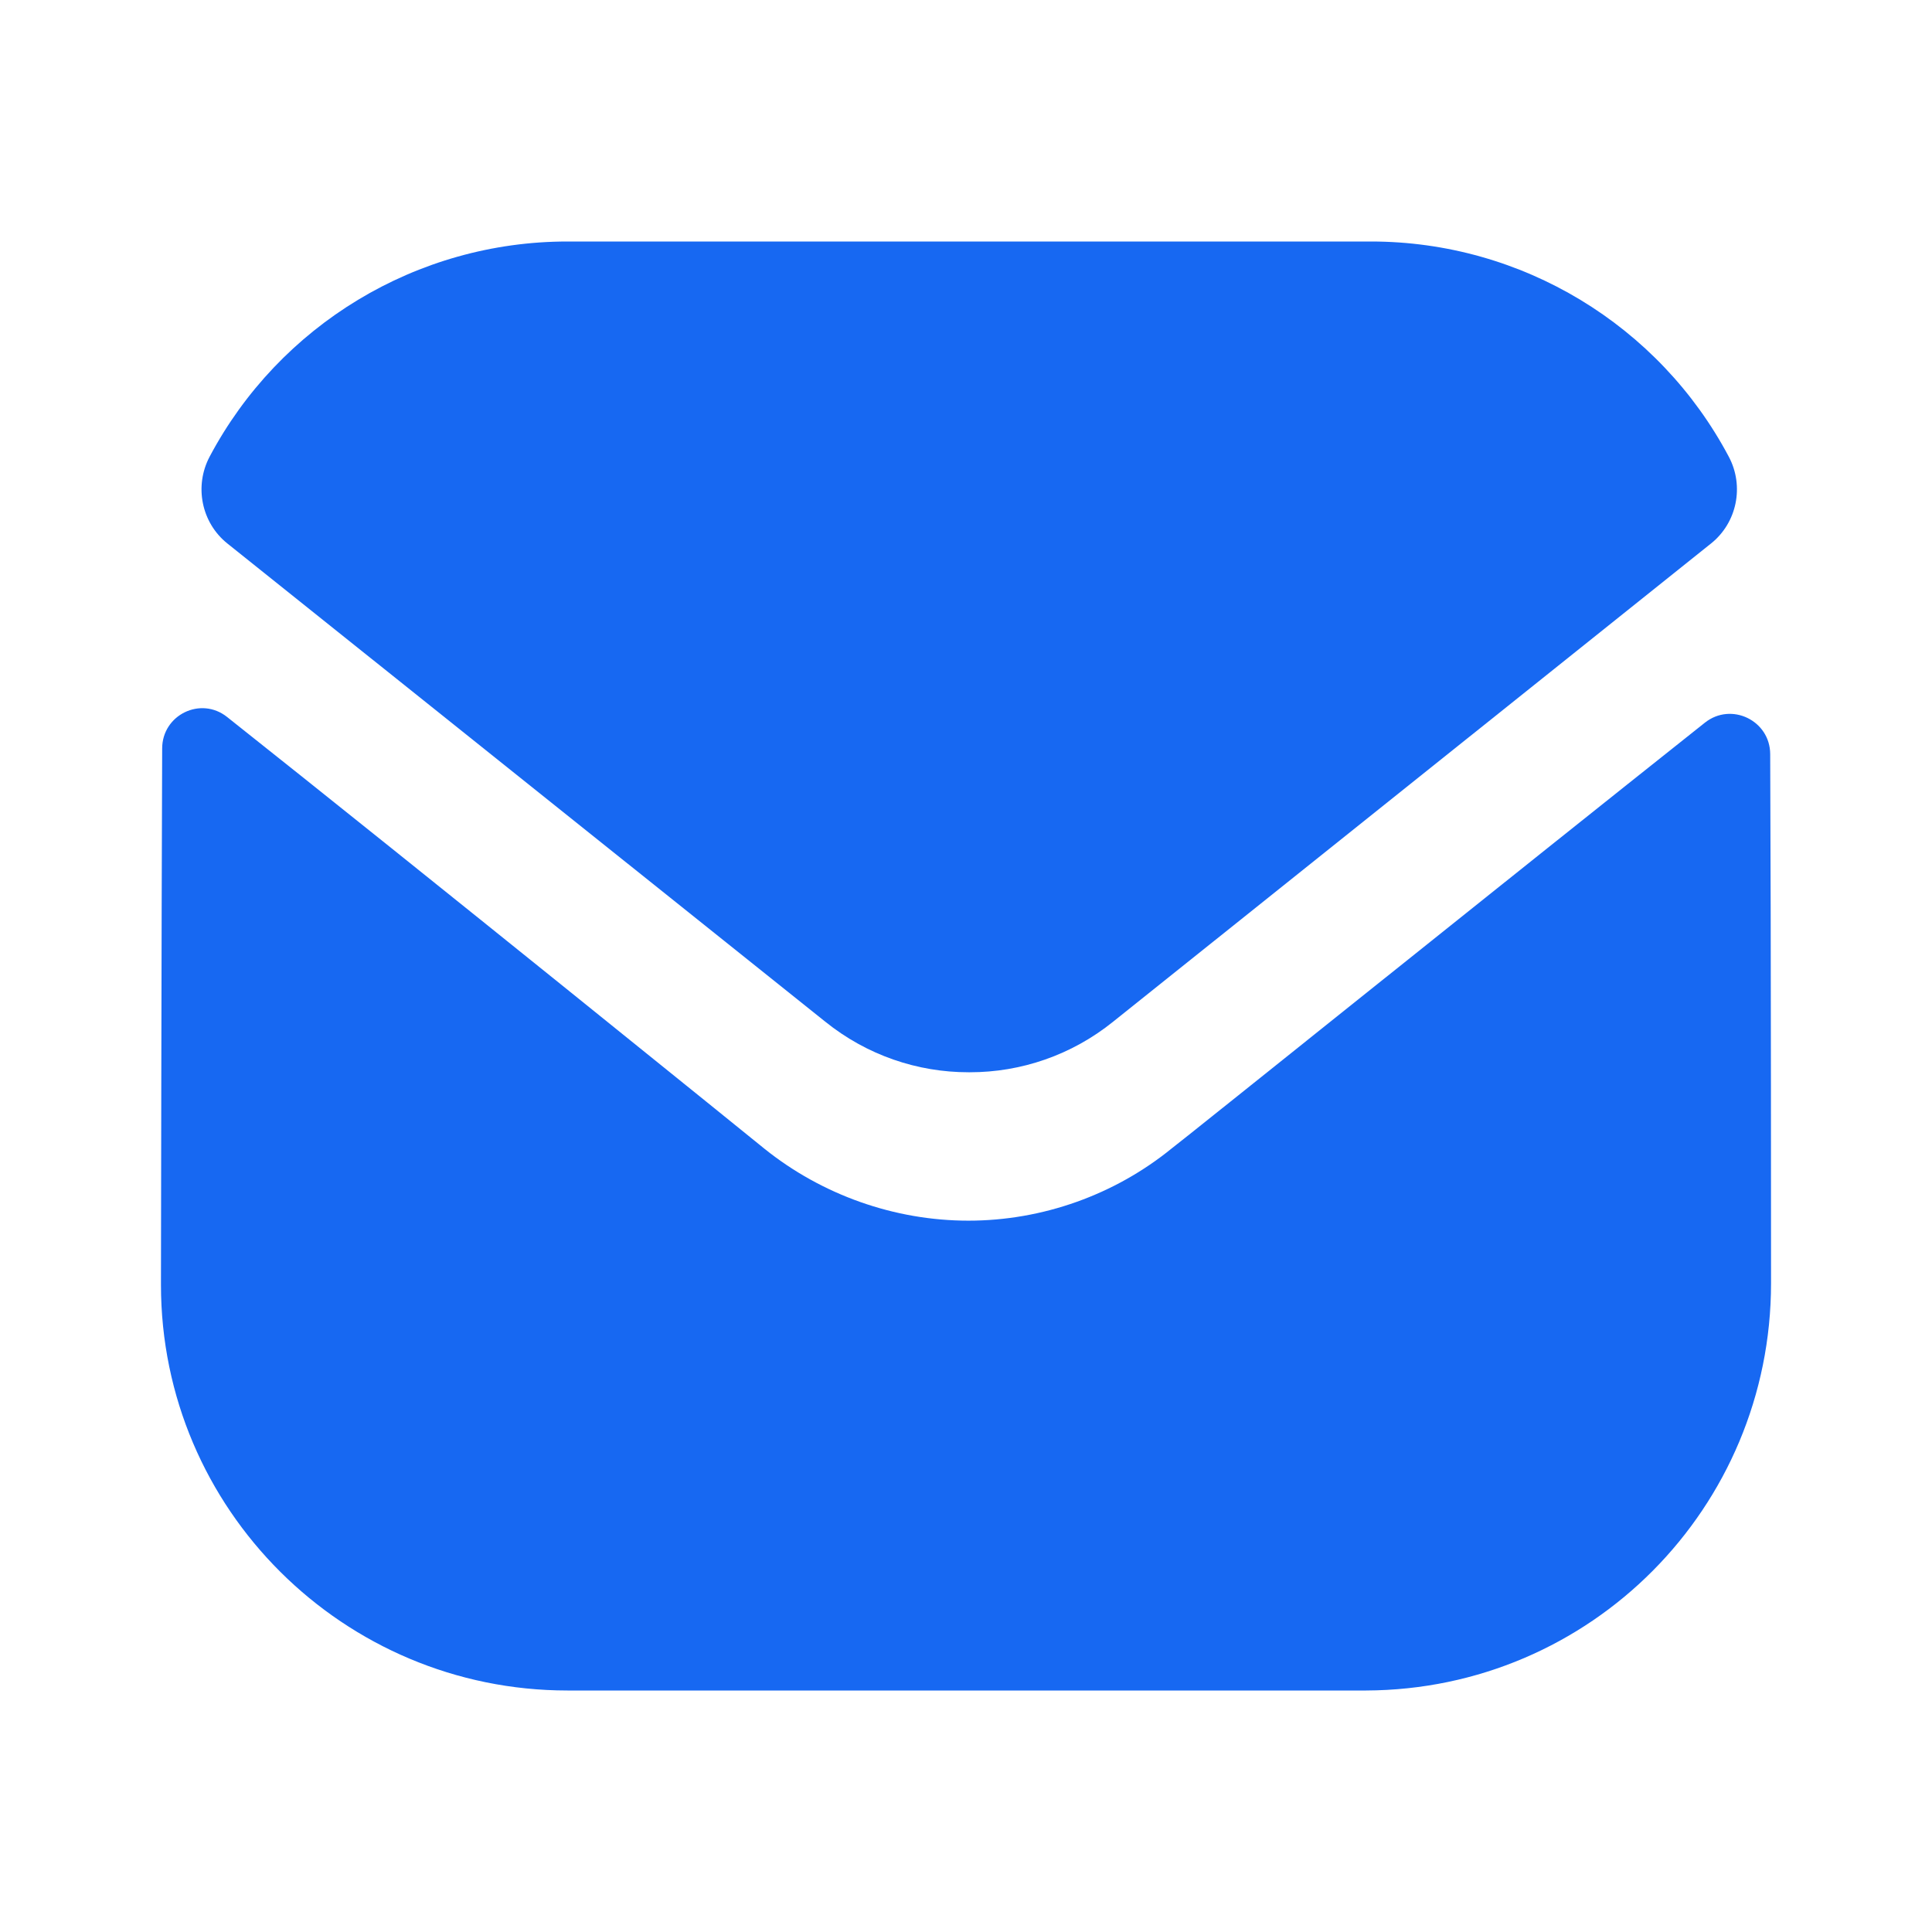
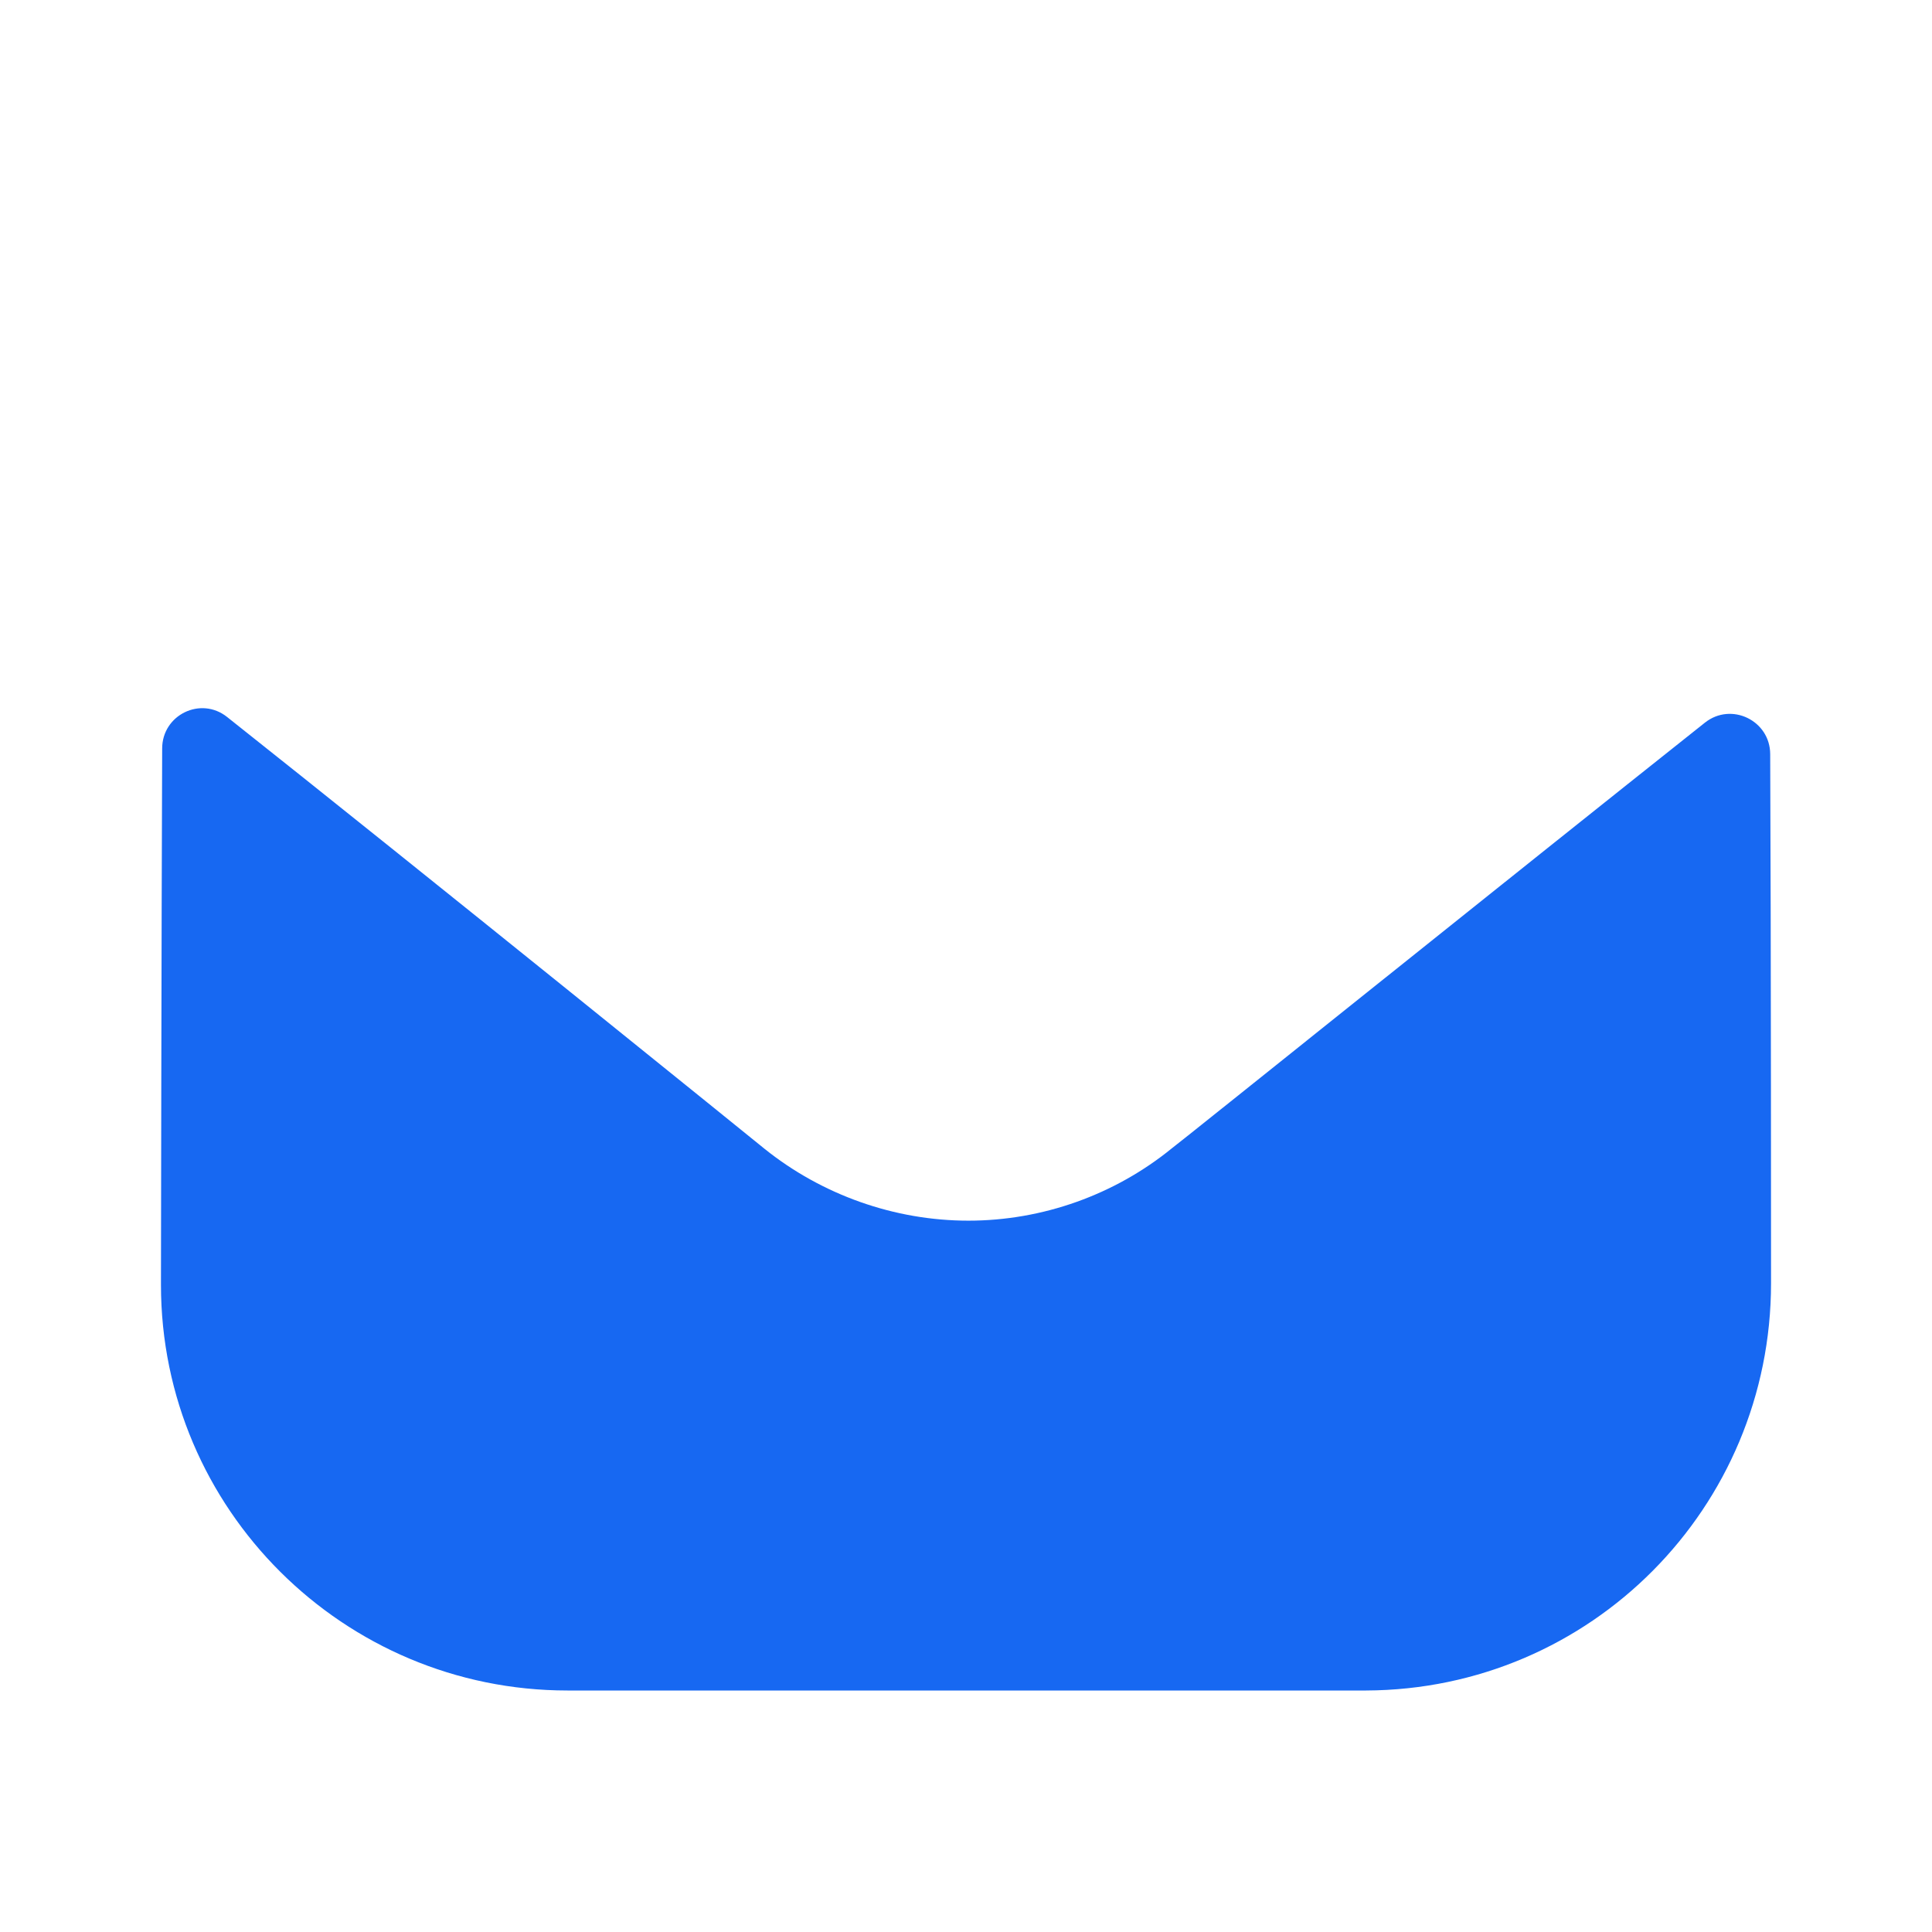
<svg xmlns="http://www.w3.org/2000/svg" width="16" height="16" viewBox="0 0 16 16" fill="none">
  <path d="M14.667 10.627C14.667 12.487 13.173 13.993 11.313 14H11.307H4.7C2.847 14 1.333 12.5 1.333 10.64V10.633C1.333 10.633 1.337 7.683 1.343 6.199C1.343 5.92 1.663 5.764 1.881 5.938C3.465 7.194 6.298 9.486 6.333 9.515C6.807 9.895 7.407 10.109 8.02 10.109C8.633 10.109 9.233 9.895 9.707 9.508C9.742 9.485 12.511 7.262 14.119 5.985C14.338 5.811 14.659 5.967 14.66 6.245C14.667 7.718 14.667 10.627 14.667 10.627Z" fill="#1768F2" />
-   <path d="M14.317 3.782C13.74 2.694 12.604 2 11.353 2H4.7C3.449 2 2.313 2.694 1.736 3.782C1.607 4.026 1.668 4.329 1.883 4.501L6.833 8.46C7.18 8.74 7.6 8.88 8.02 8.88C8.023 8.88 8.025 8.88 8.027 8.88C8.029 8.88 8.031 8.88 8.033 8.88C8.453 8.88 8.873 8.74 9.22 8.46L14.17 4.501C14.385 4.329 14.447 4.026 14.317 3.782Z" fill="#1768F2" />
</svg>